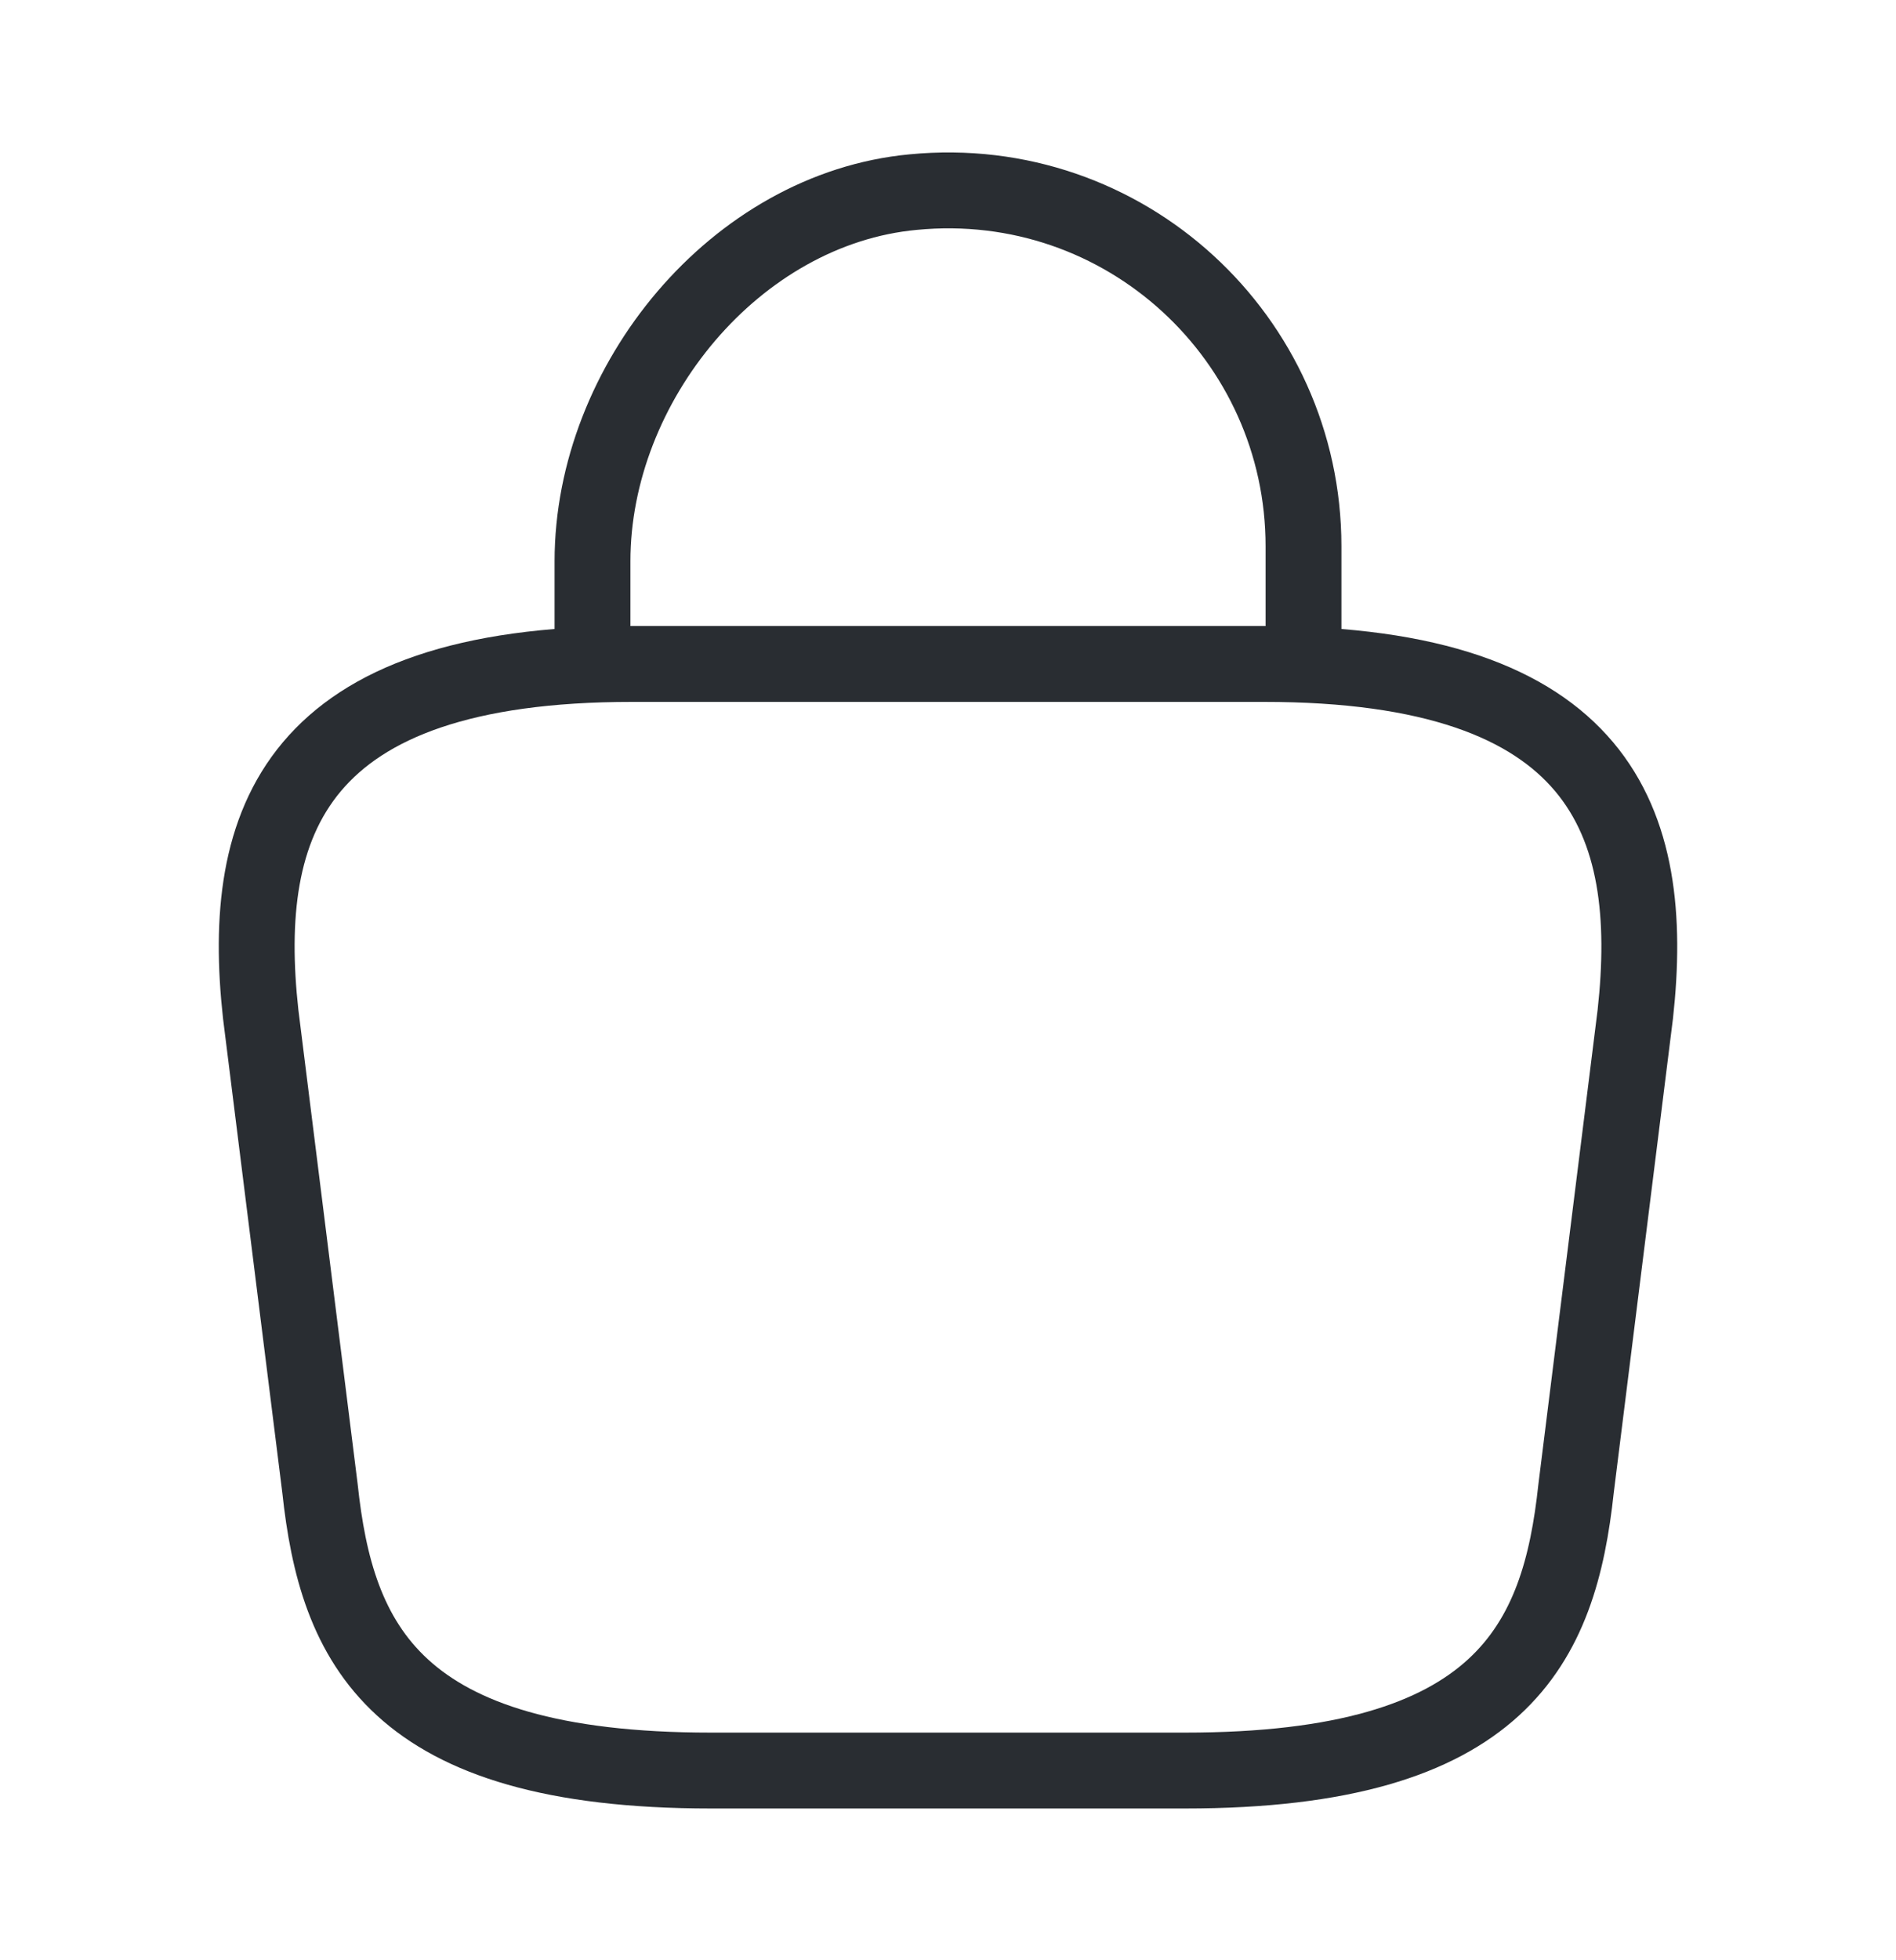
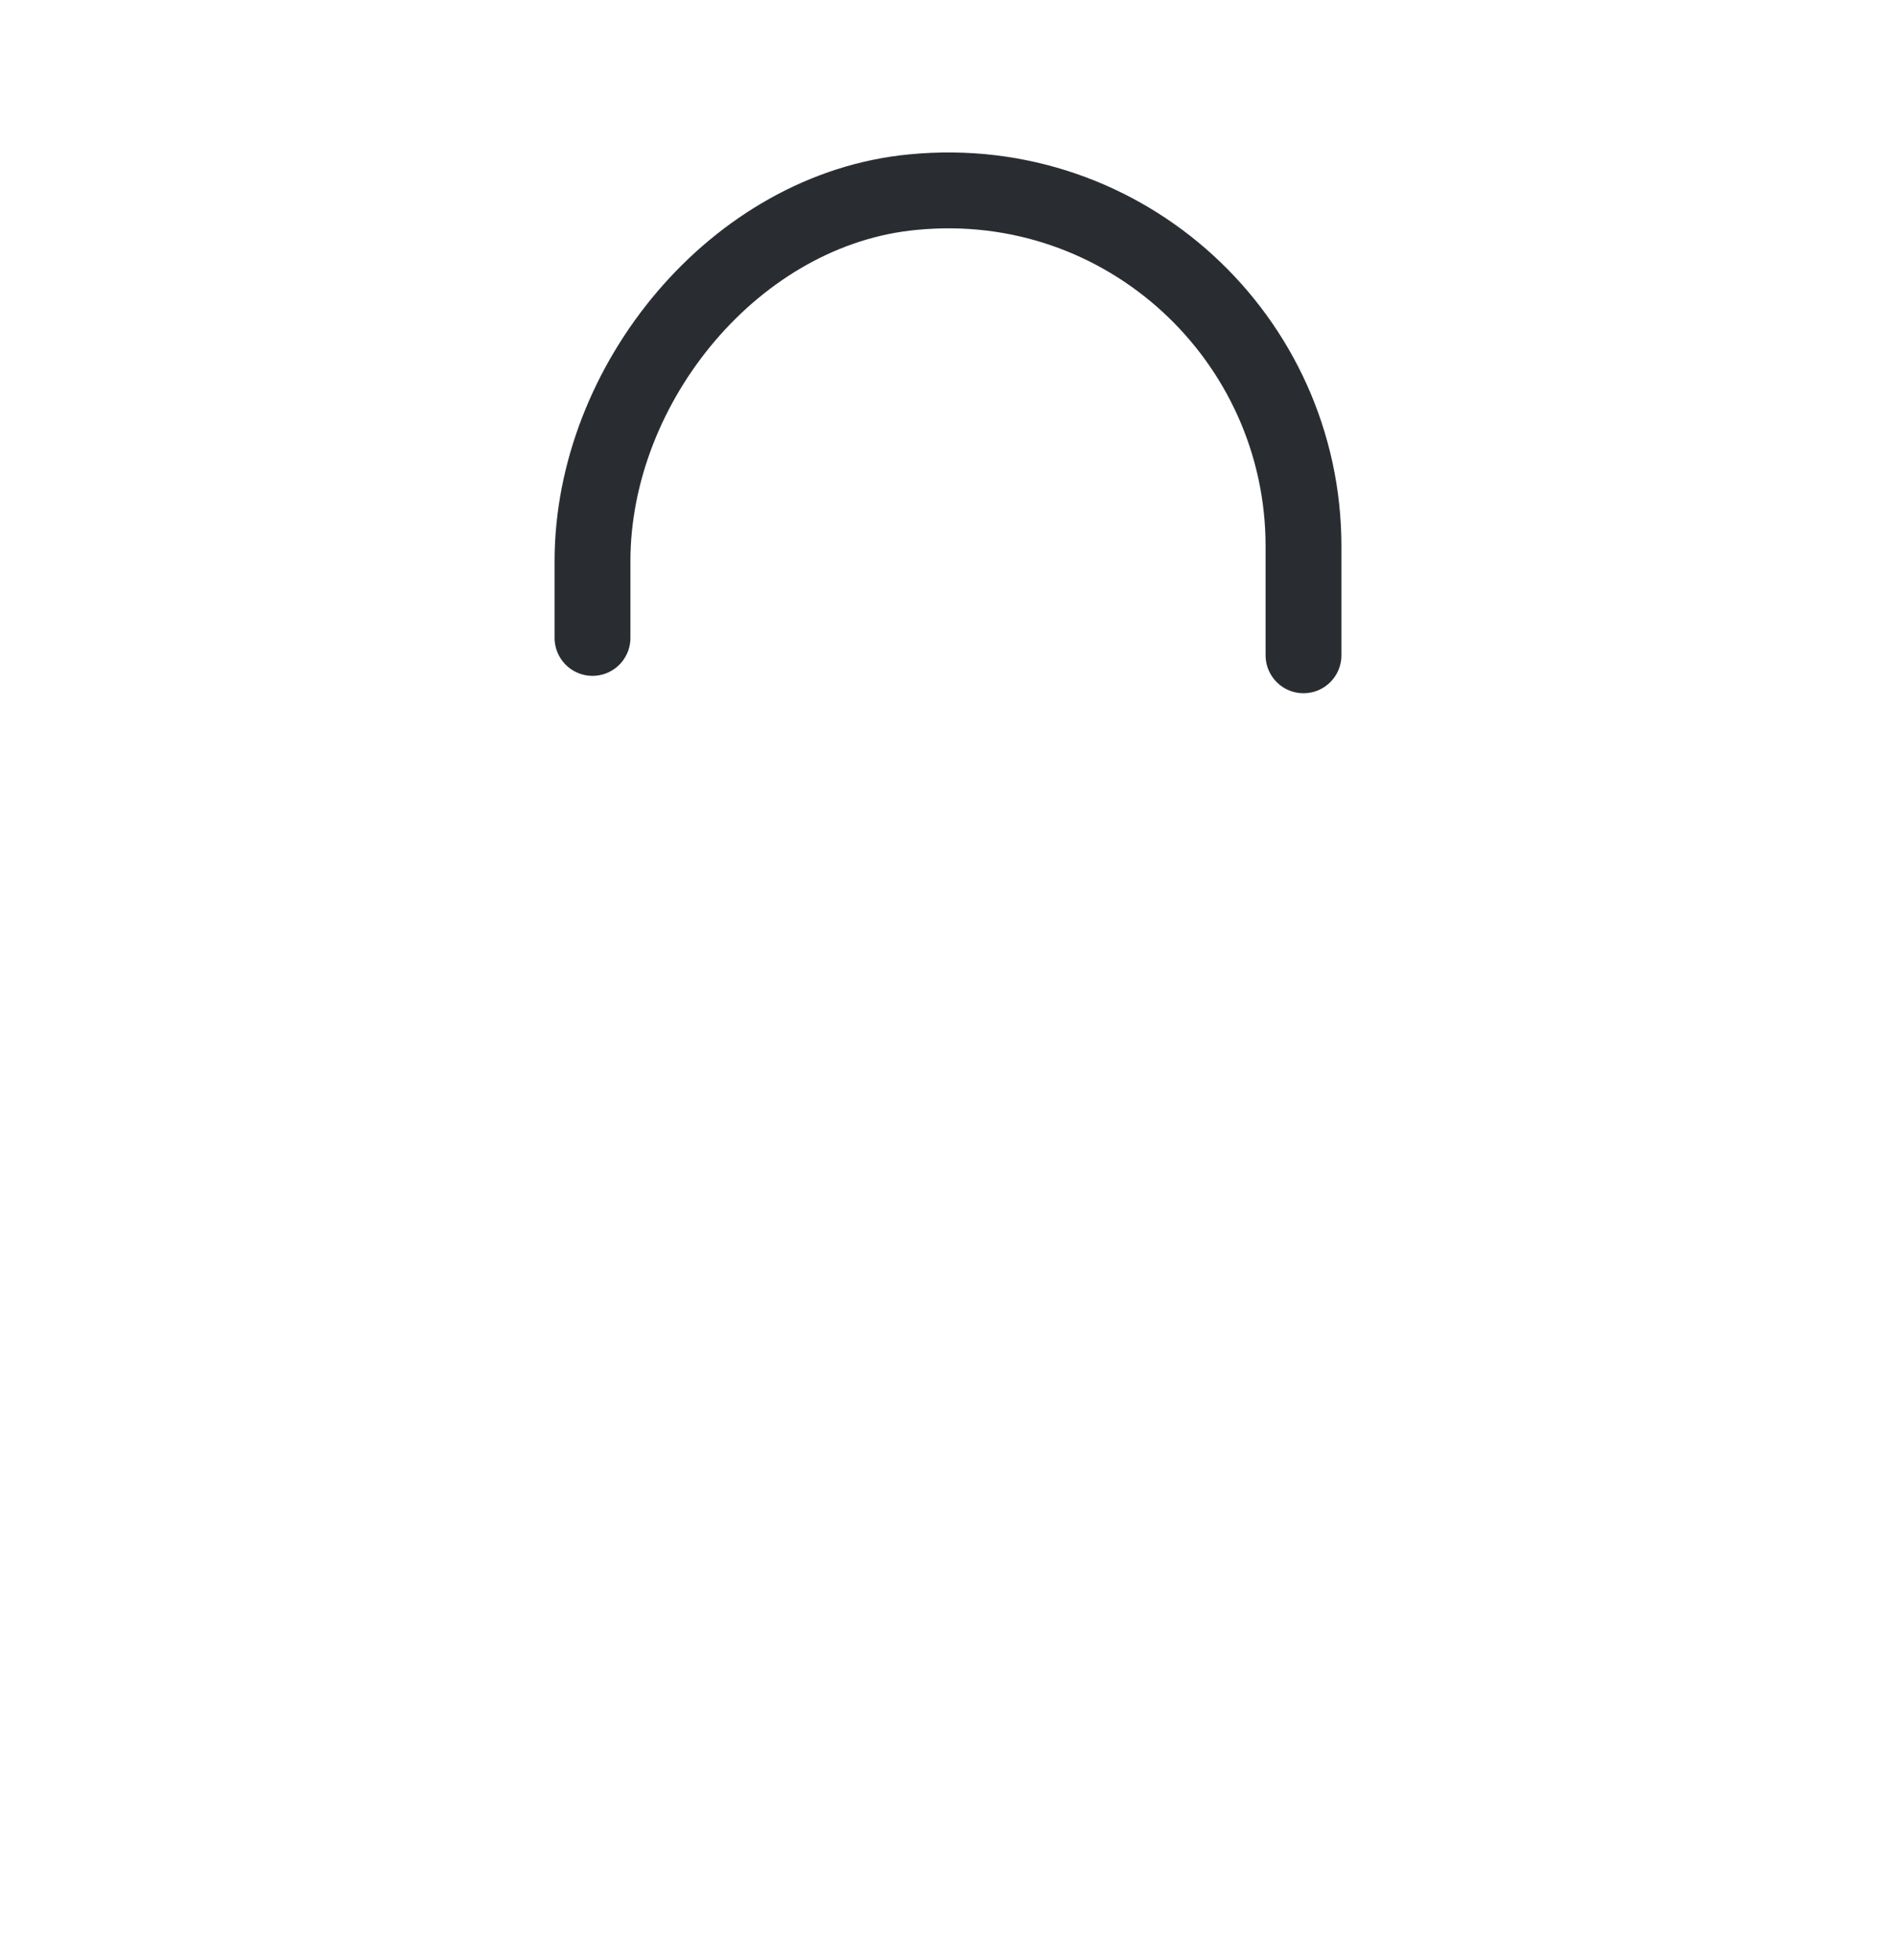
<svg xmlns="http://www.w3.org/2000/svg" width="30" height="31" viewBox="0 0 30 31" fill="none">
  <path d="M9.375 10.088V8.875C9.375 6.063 11.637 3.3 14.45 3.038C17.8 2.713 20.625 5.35 20.625 8.638V10.363" stroke="#292D32" stroke-width="1.2" stroke-miterlimit="10" stroke-linecap="round" stroke-linejoin="round" />
-   <path d="M11.25 28H18.75C23.775 28 24.675 25.988 24.938 23.538L25.875 16.038C26.212 12.988 25.337 10.5 20 10.5H10C4.663 10.5 3.788 12.988 4.125 16.038L5.063 23.538C5.325 25.988 6.225 28 11.25 28Z" stroke="#292D32" stroke-width="1.2" stroke-miterlimit="10" stroke-linecap="round" stroke-linejoin="round" />
</svg>